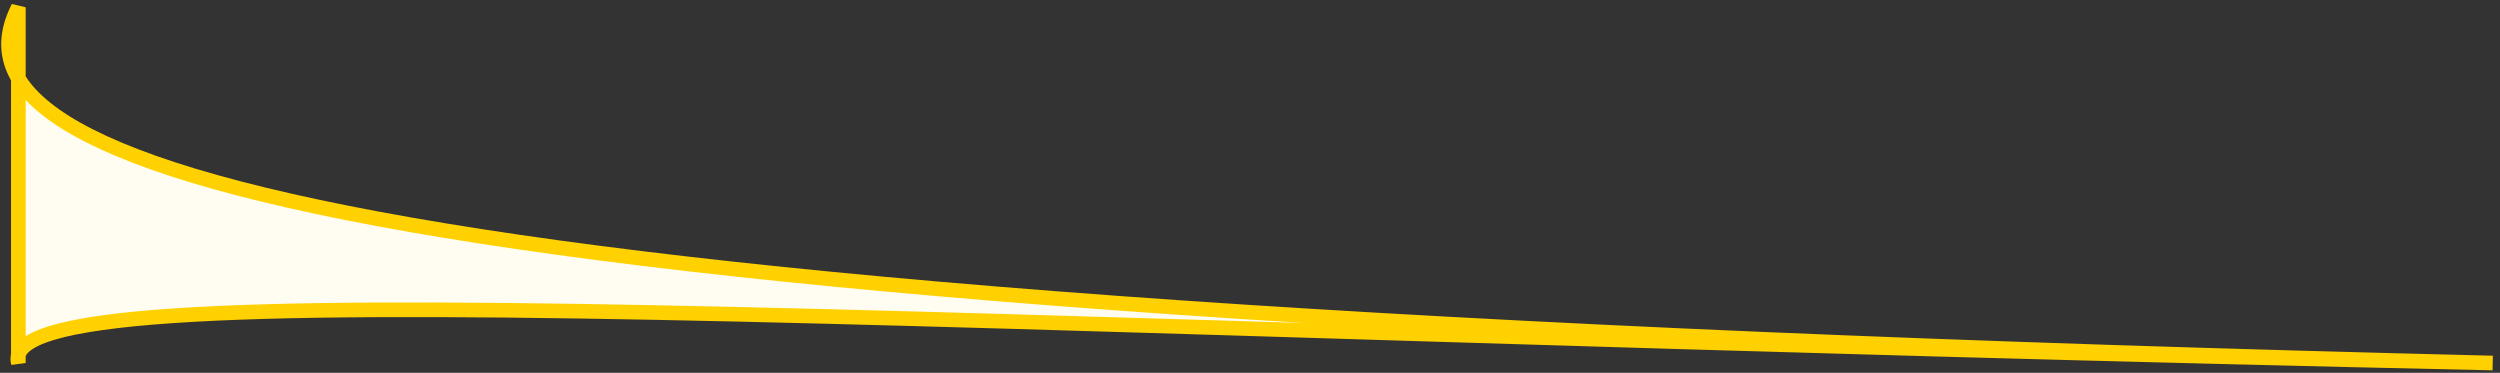
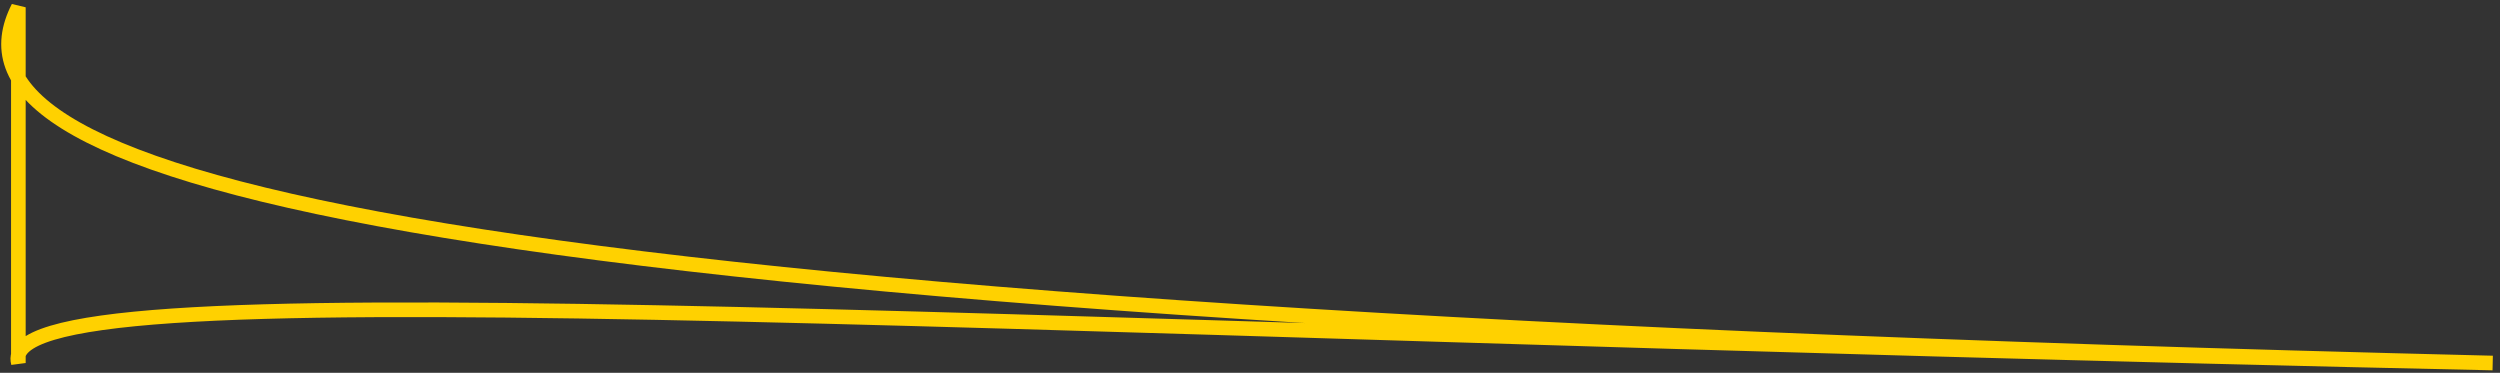
<svg xmlns="http://www.w3.org/2000/svg" width="342" height="51" viewBox="0 0 342 51" fill="none">
  <rect x="0" y="0" width="342" height="51" fill="#333333" stroke="none" />
-   <path d="M341 49.661C89.179 43.555 13.085 28.411 2.512 10.726V1C0.827 4.299 0.615 7.553 2.512 10.726V48.548C2.408 48.901 2.408 49.272 2.512 49.661V48.548C6.088 36.42 132.084 45.132 341 49.661Z" fill="#FFFCF2" />
  <path d="M341 49.661C44 42.459 -8.563 22.686 2.512 1V49.661C-1.18 35.909 126 45 341 49.661Z" stroke="#FFD100" stroke-width="2" />
</svg>